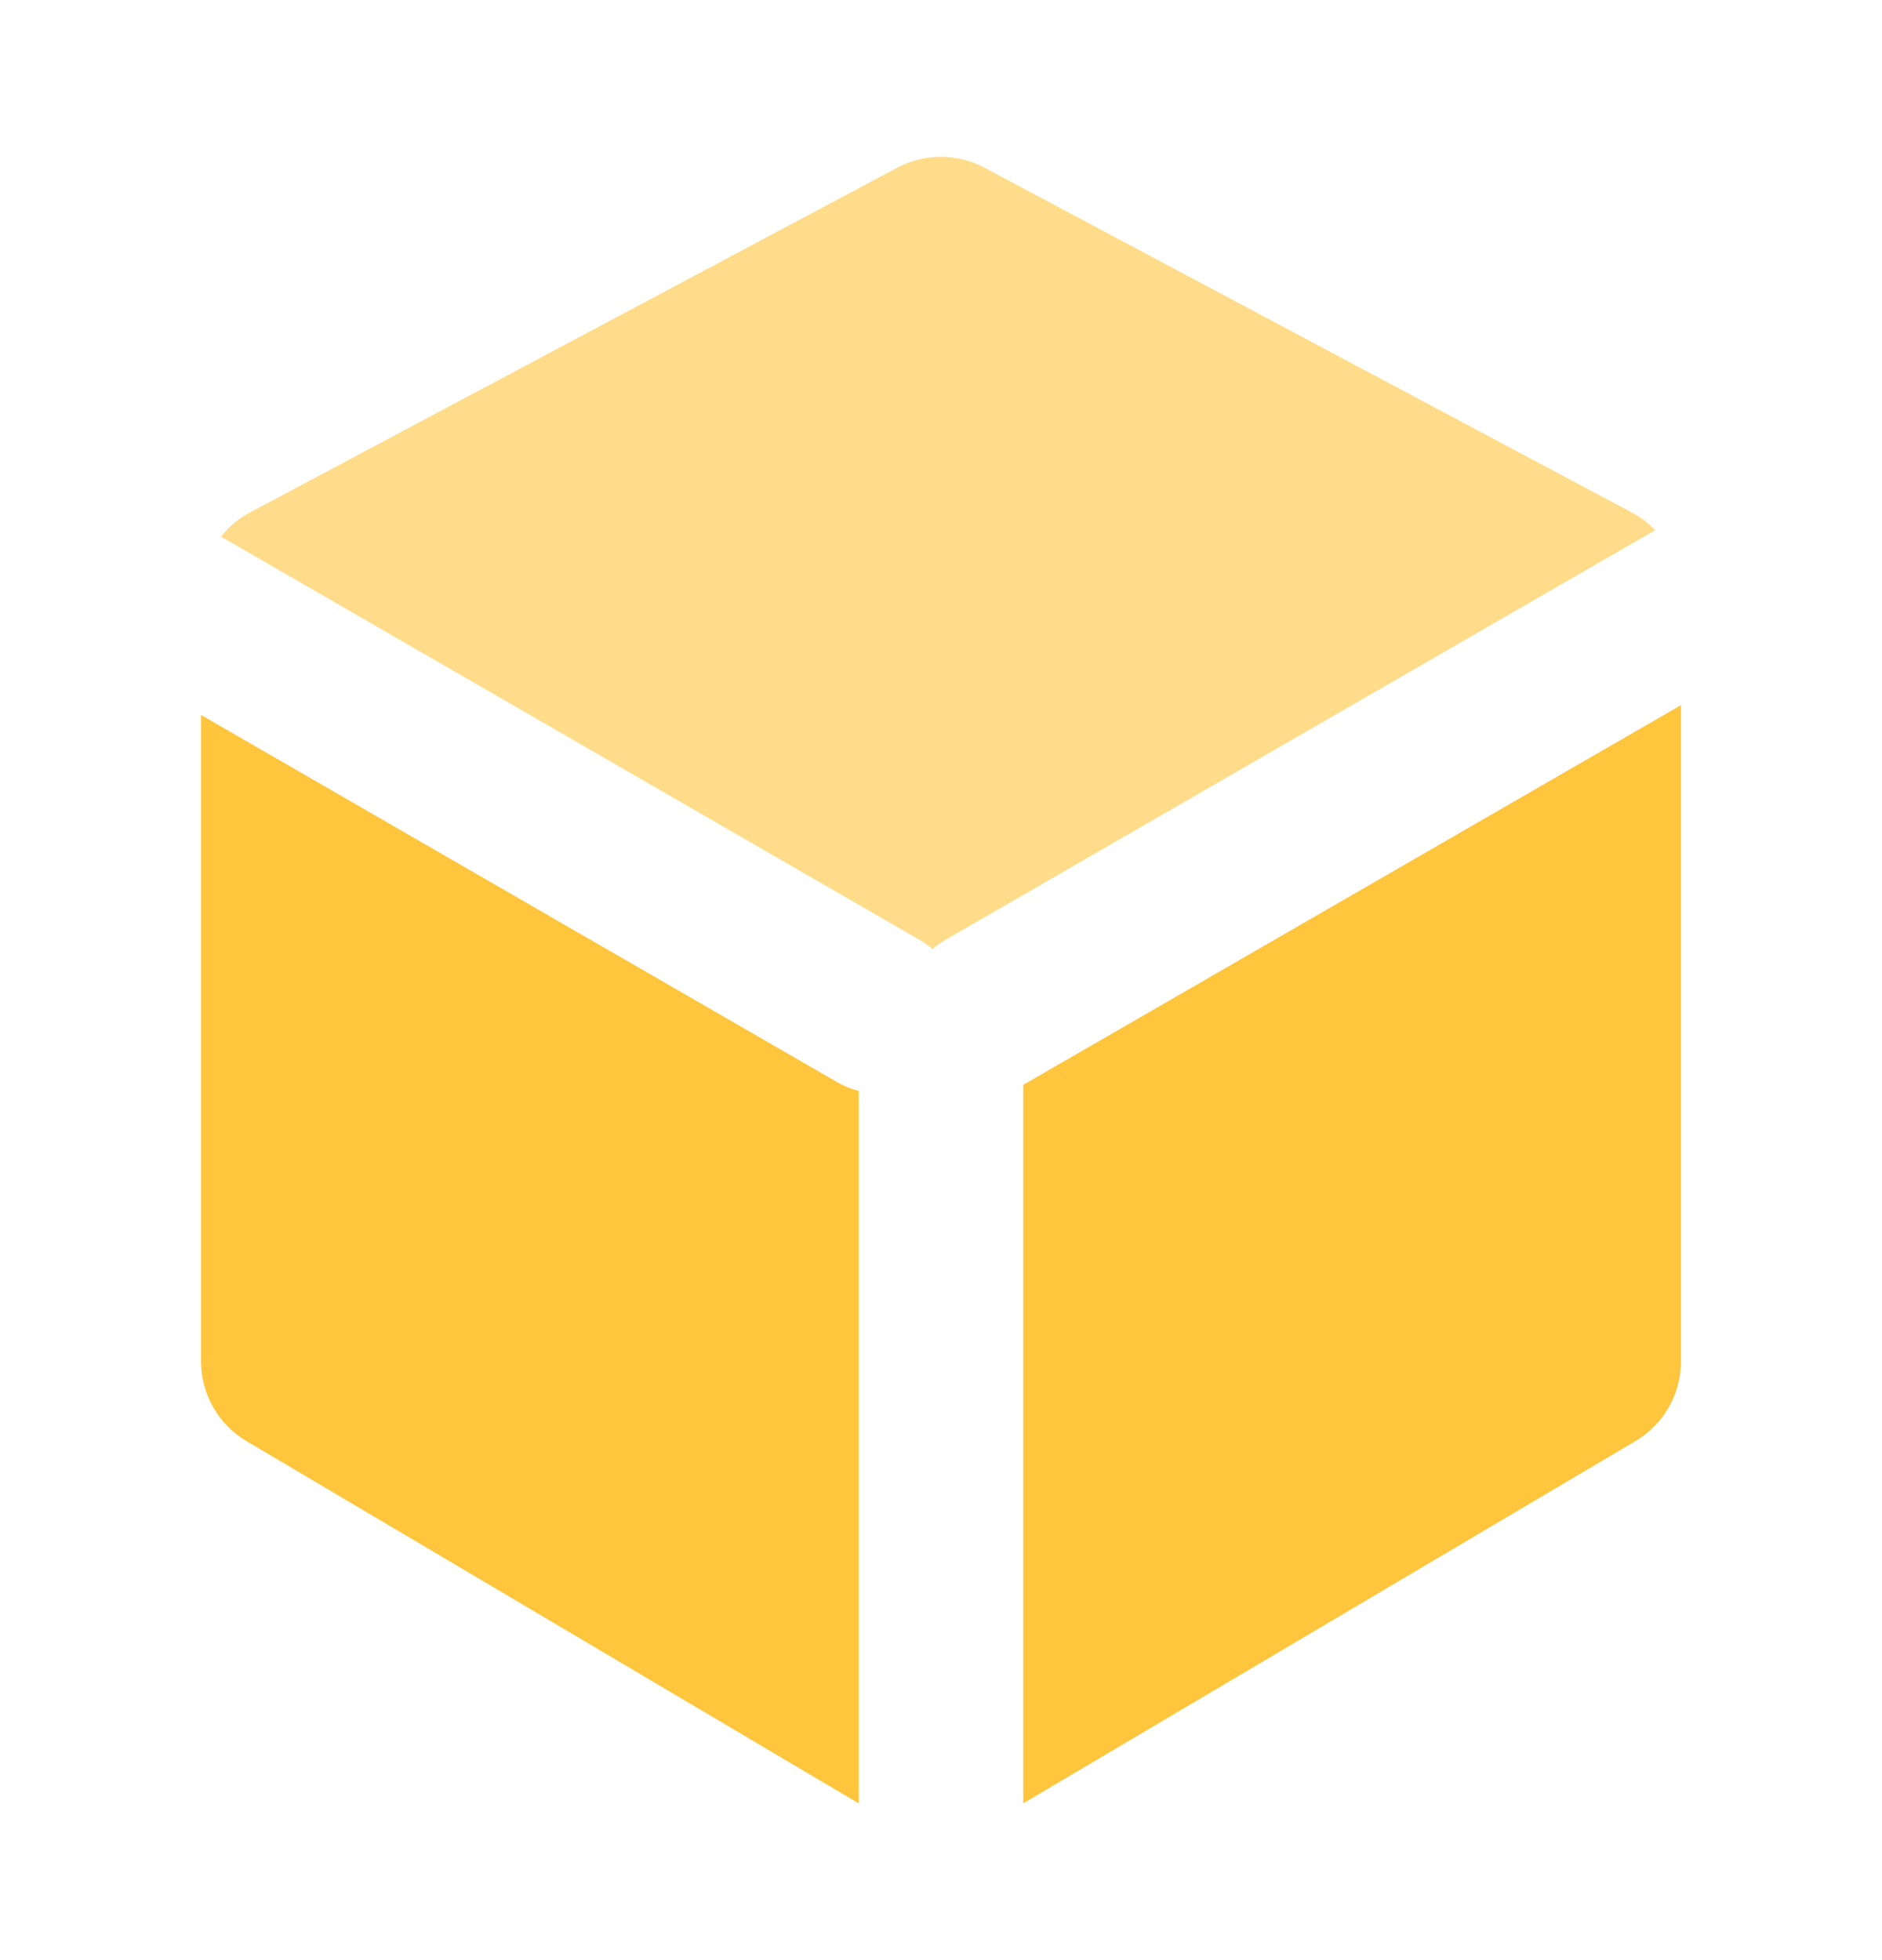
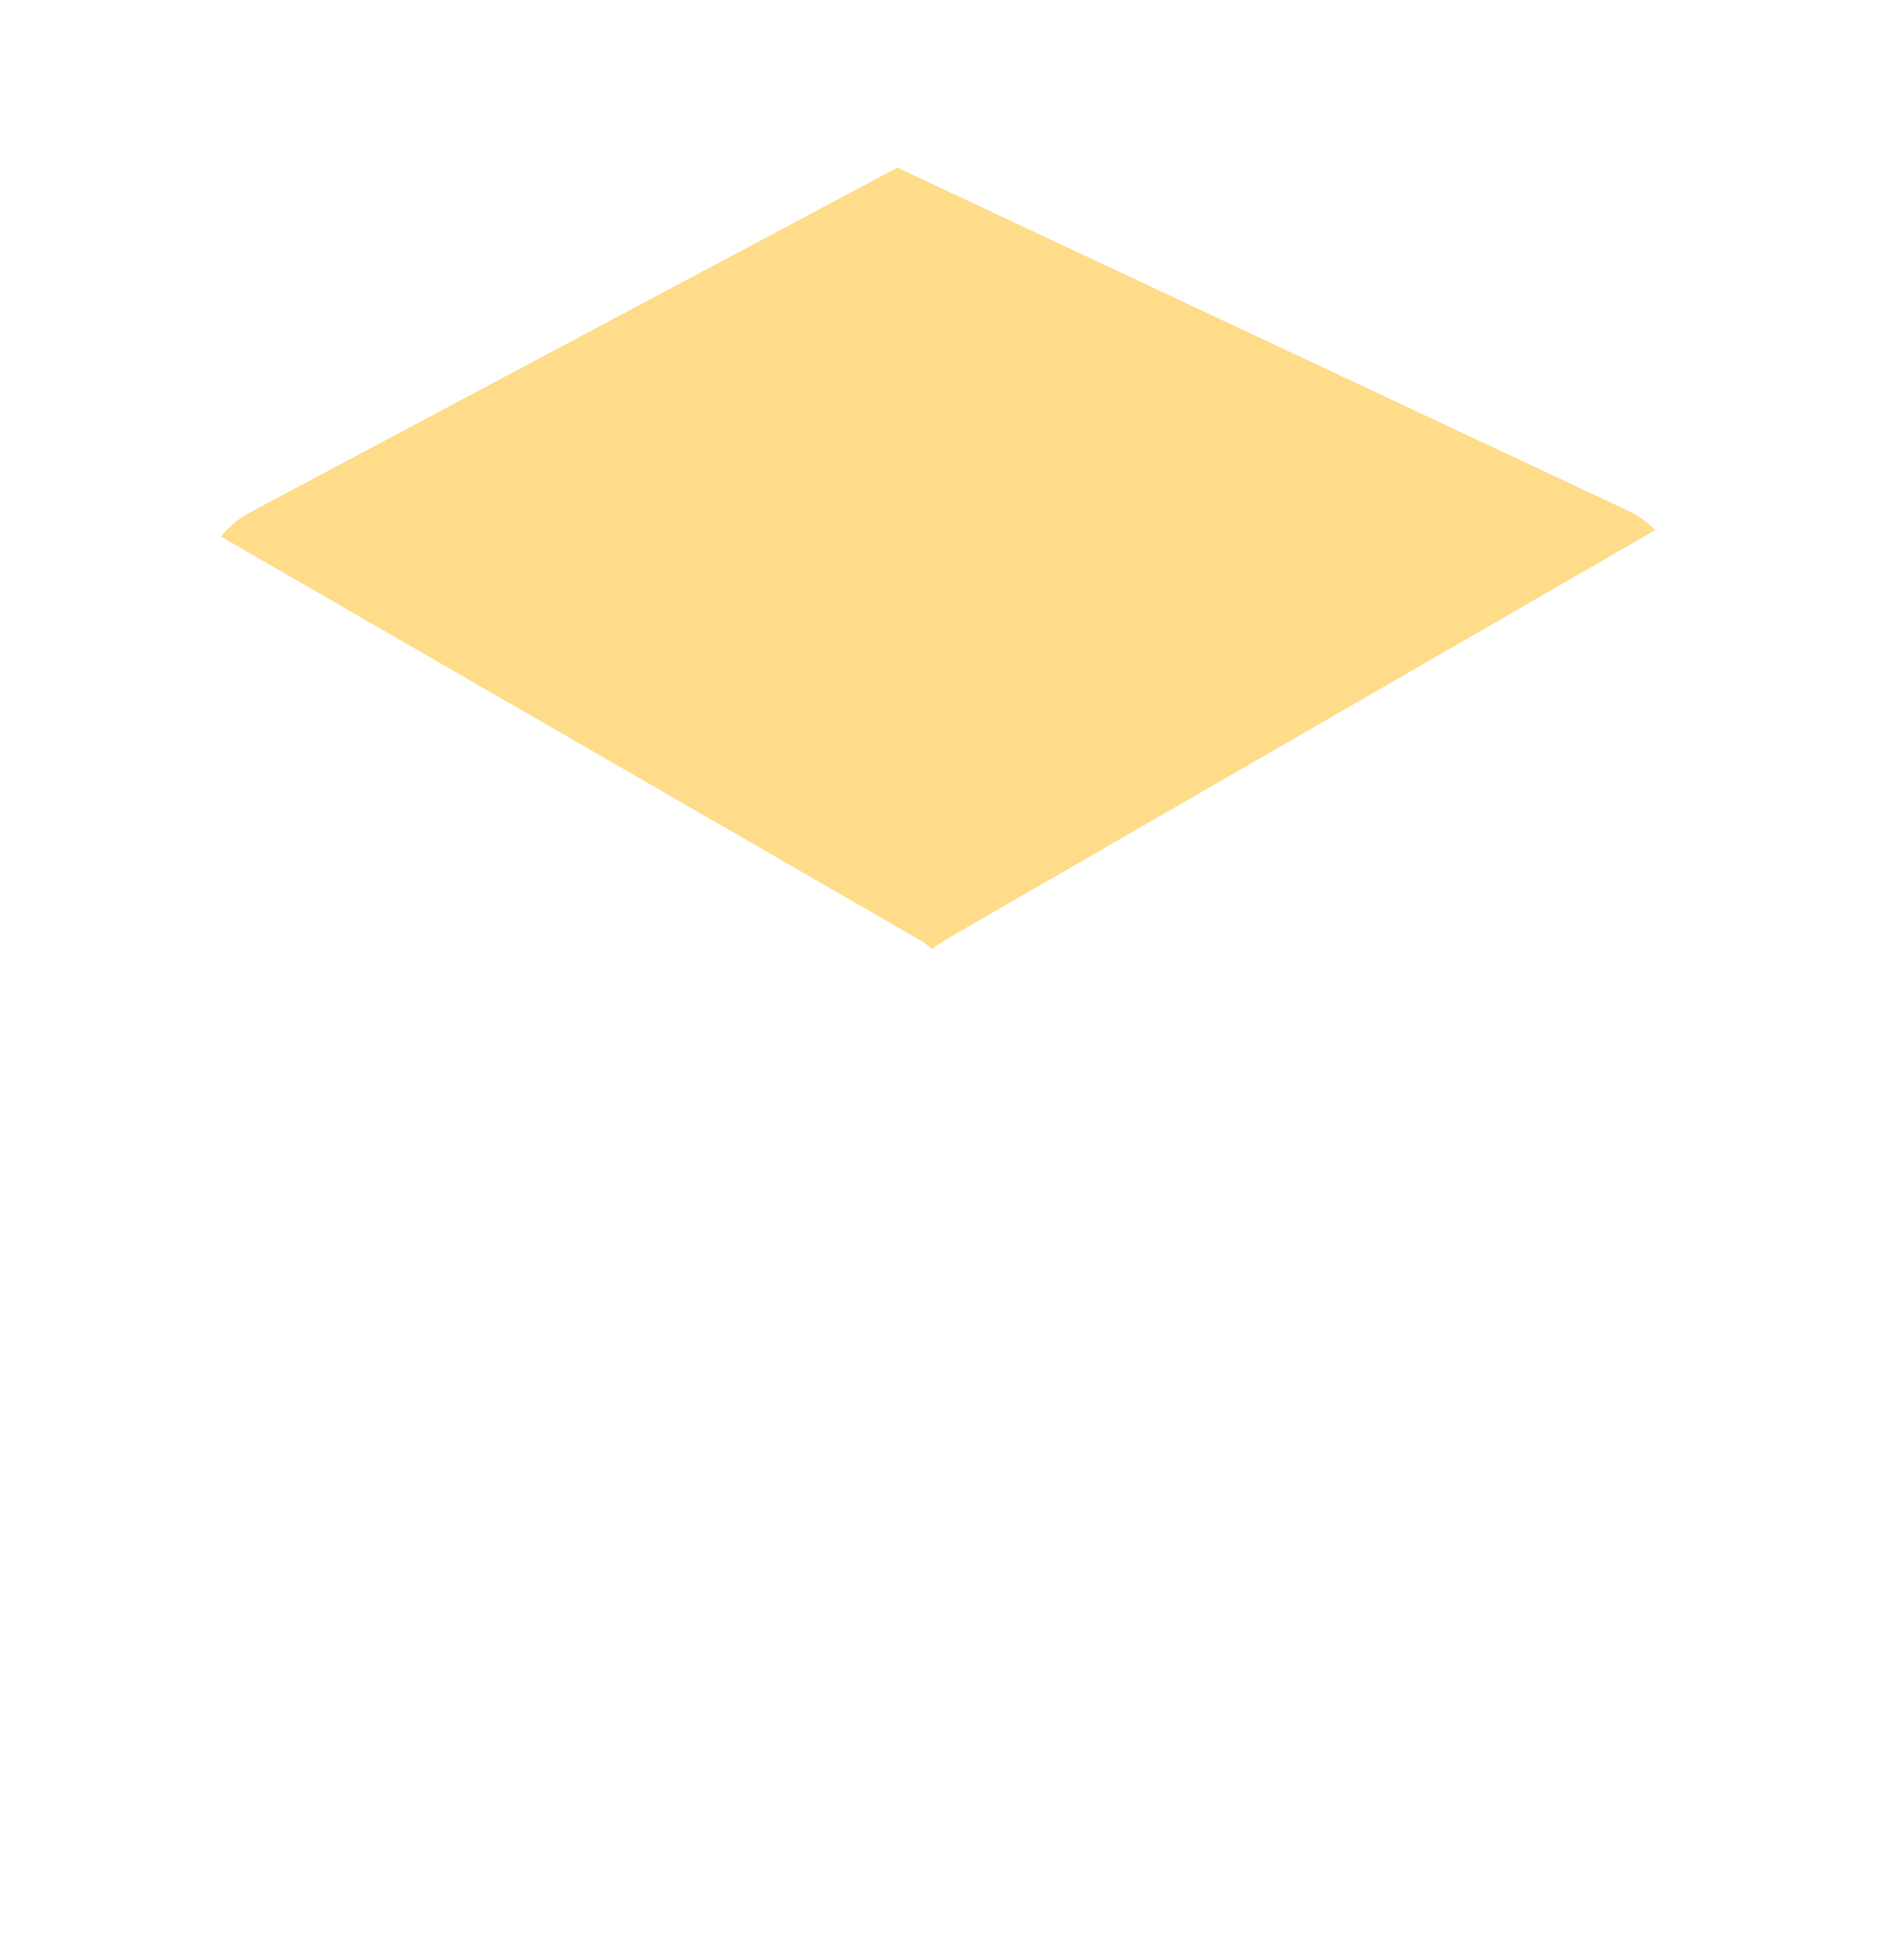
<svg xmlns="http://www.w3.org/2000/svg" width="24" height="25" viewBox="0 0 24 25" fill="none">
-   <path fill-rule="evenodd" clip-rule="evenodd" d="M2.564 9.119L10.679 13.804C10.767 13.855 10.858 13.891 10.951 13.914V23.001L3.143 18.38C2.784 18.167 2.564 17.782 2.564 17.365L2.564 9.119Z" fill="#FEC53D" />
-   <path fill-rule="evenodd" clip-rule="evenodd" d="M21.436 8.994V17.364C21.436 17.781 21.216 18.167 20.857 18.379L13.049 23V13.834C13.068 13.825 13.087 13.815 13.105 13.804L21.436 8.994Z" fill="#FEC53D" />
-   <path fill-rule="evenodd" clip-rule="evenodd" d="M2.818 6.844C2.917 6.719 3.043 6.613 3.188 6.536L11.444 2.138C11.791 1.954 12.207 1.954 12.553 2.138L20.809 6.536C20.922 6.596 21.022 6.672 21.107 6.762L12.055 11.988C11.996 12.022 11.941 12.061 11.891 12.105C11.841 12.061 11.786 12.022 11.727 11.988L2.818 6.844Z" fill="#FEC53D" fill-opacity="0.6" />
+   <path fill-rule="evenodd" clip-rule="evenodd" d="M2.818 6.844C2.917 6.719 3.043 6.613 3.188 6.536L11.444 2.138L20.809 6.536C20.922 6.596 21.022 6.672 21.107 6.762L12.055 11.988C11.996 12.022 11.941 12.061 11.891 12.105C11.841 12.061 11.786 12.022 11.727 11.988L2.818 6.844Z" fill="#FEC53D" fill-opacity="0.6" />
</svg>